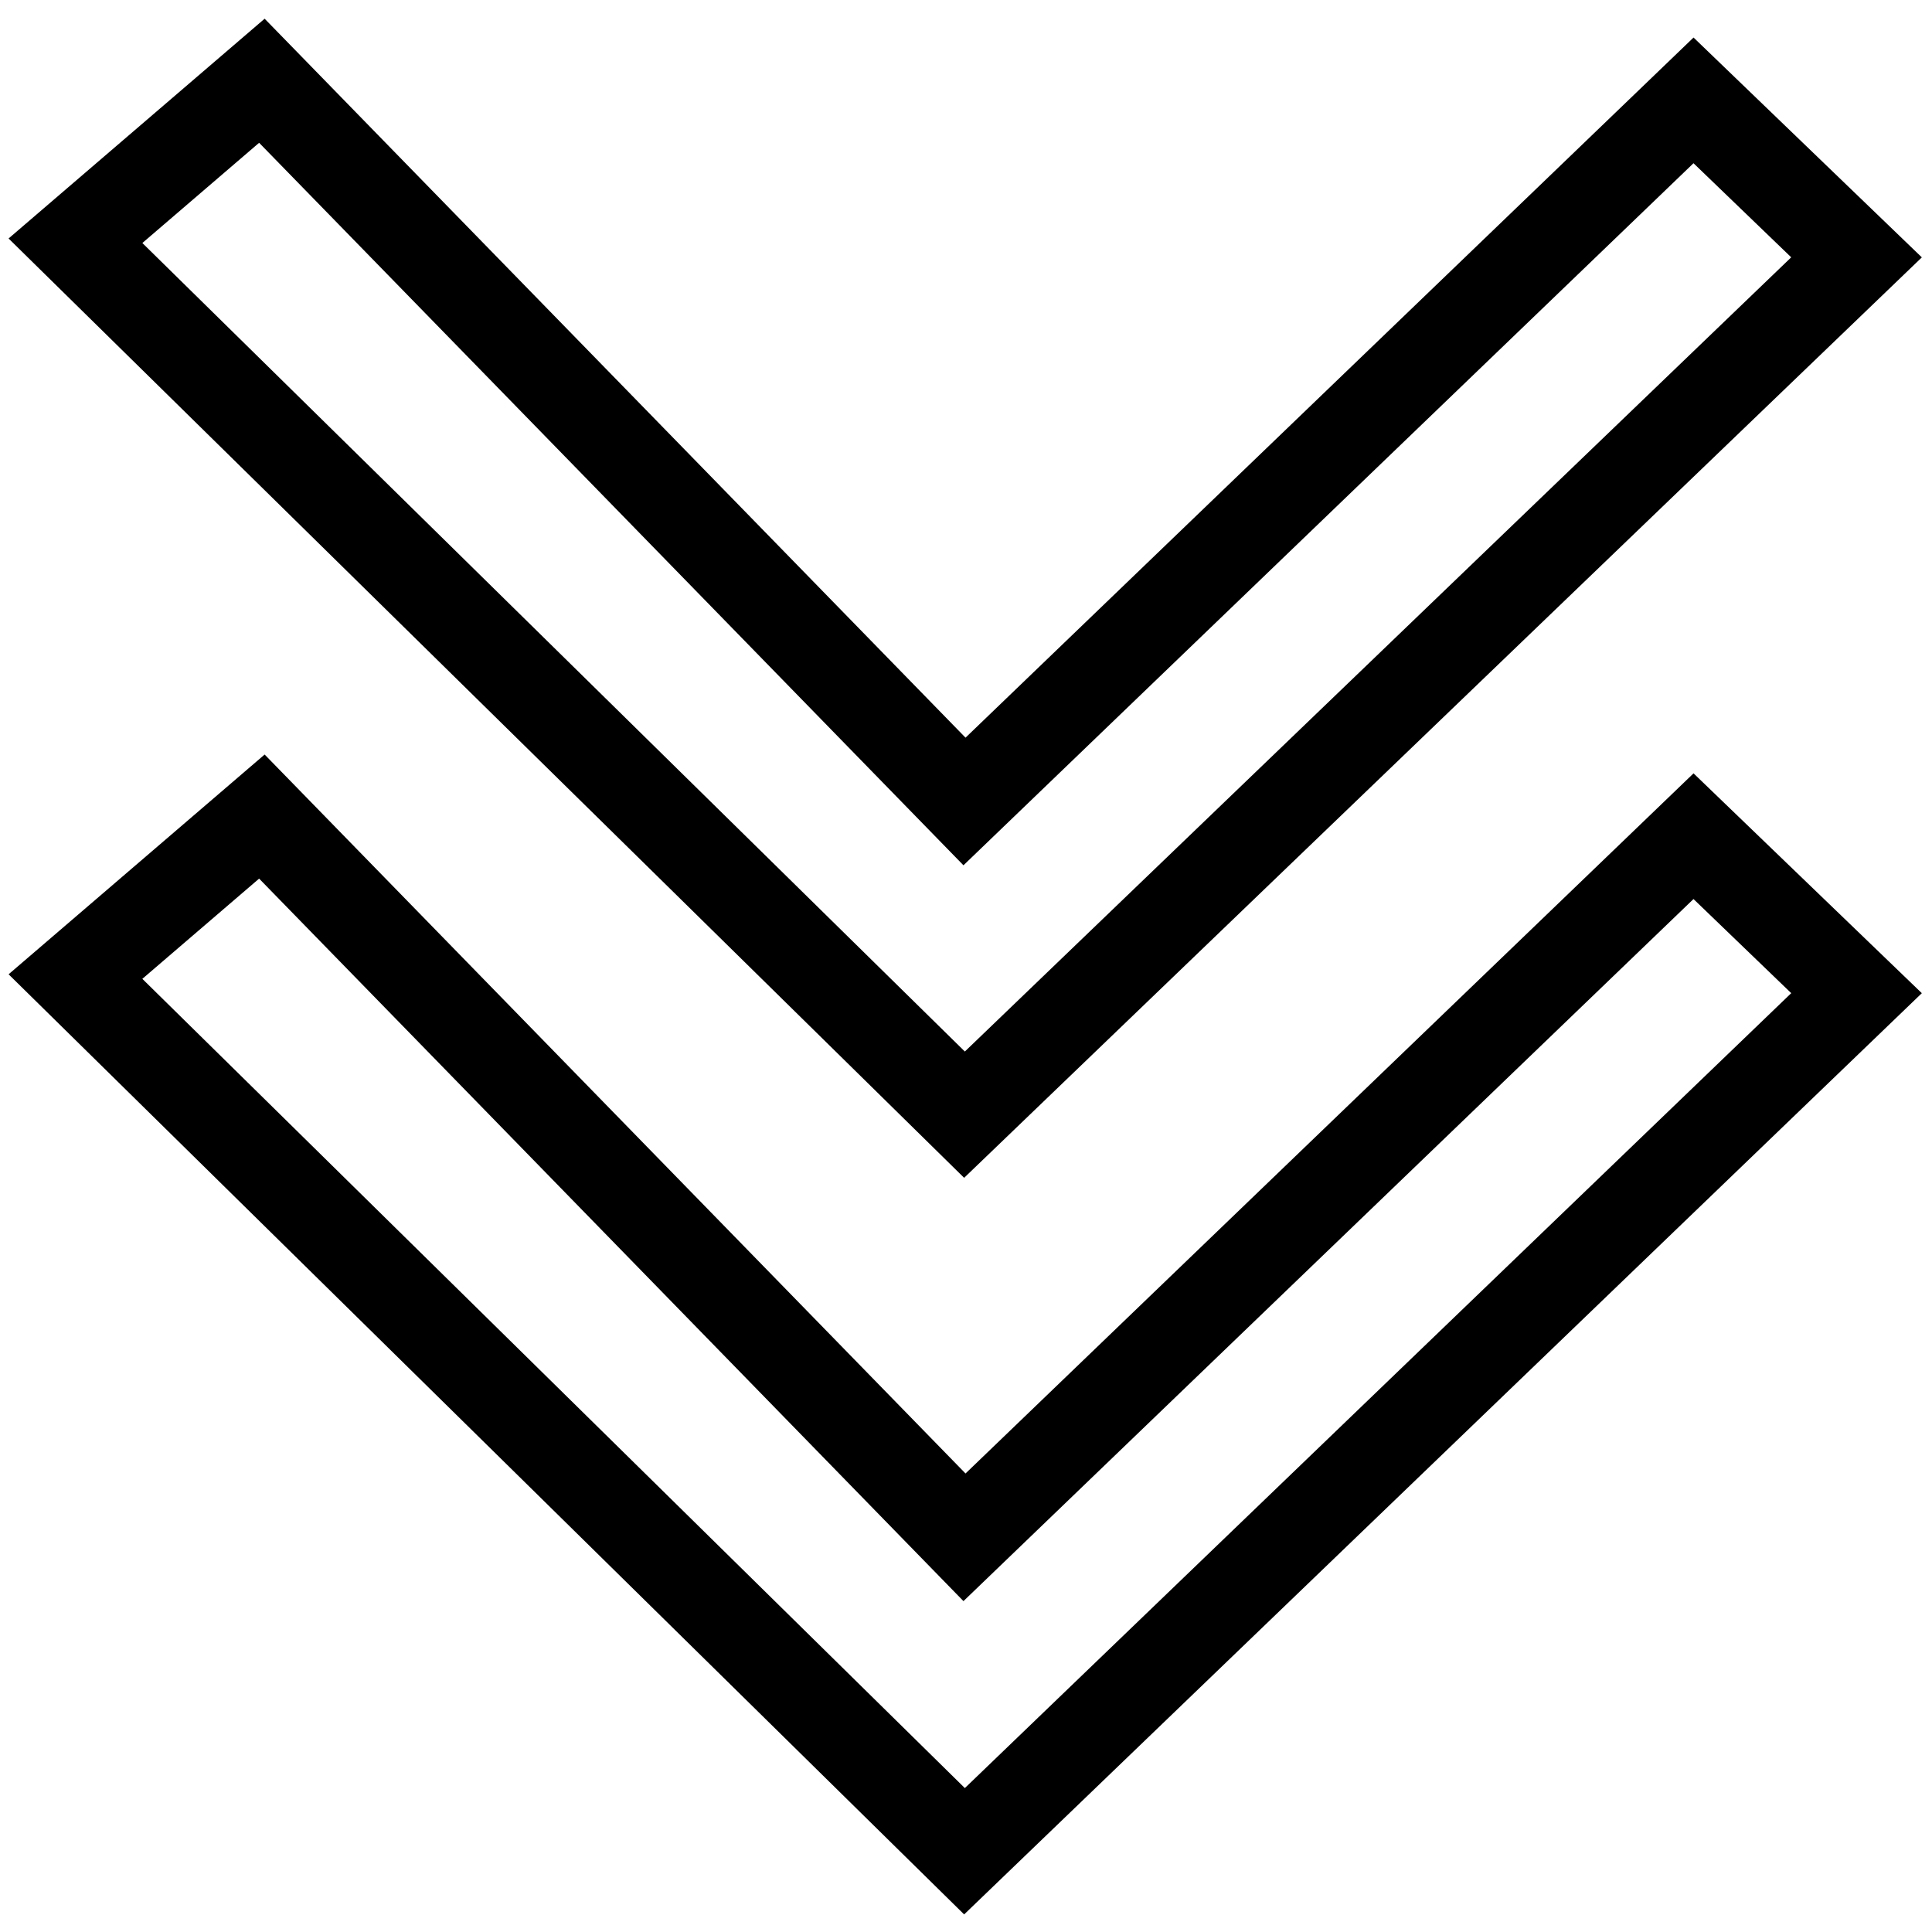
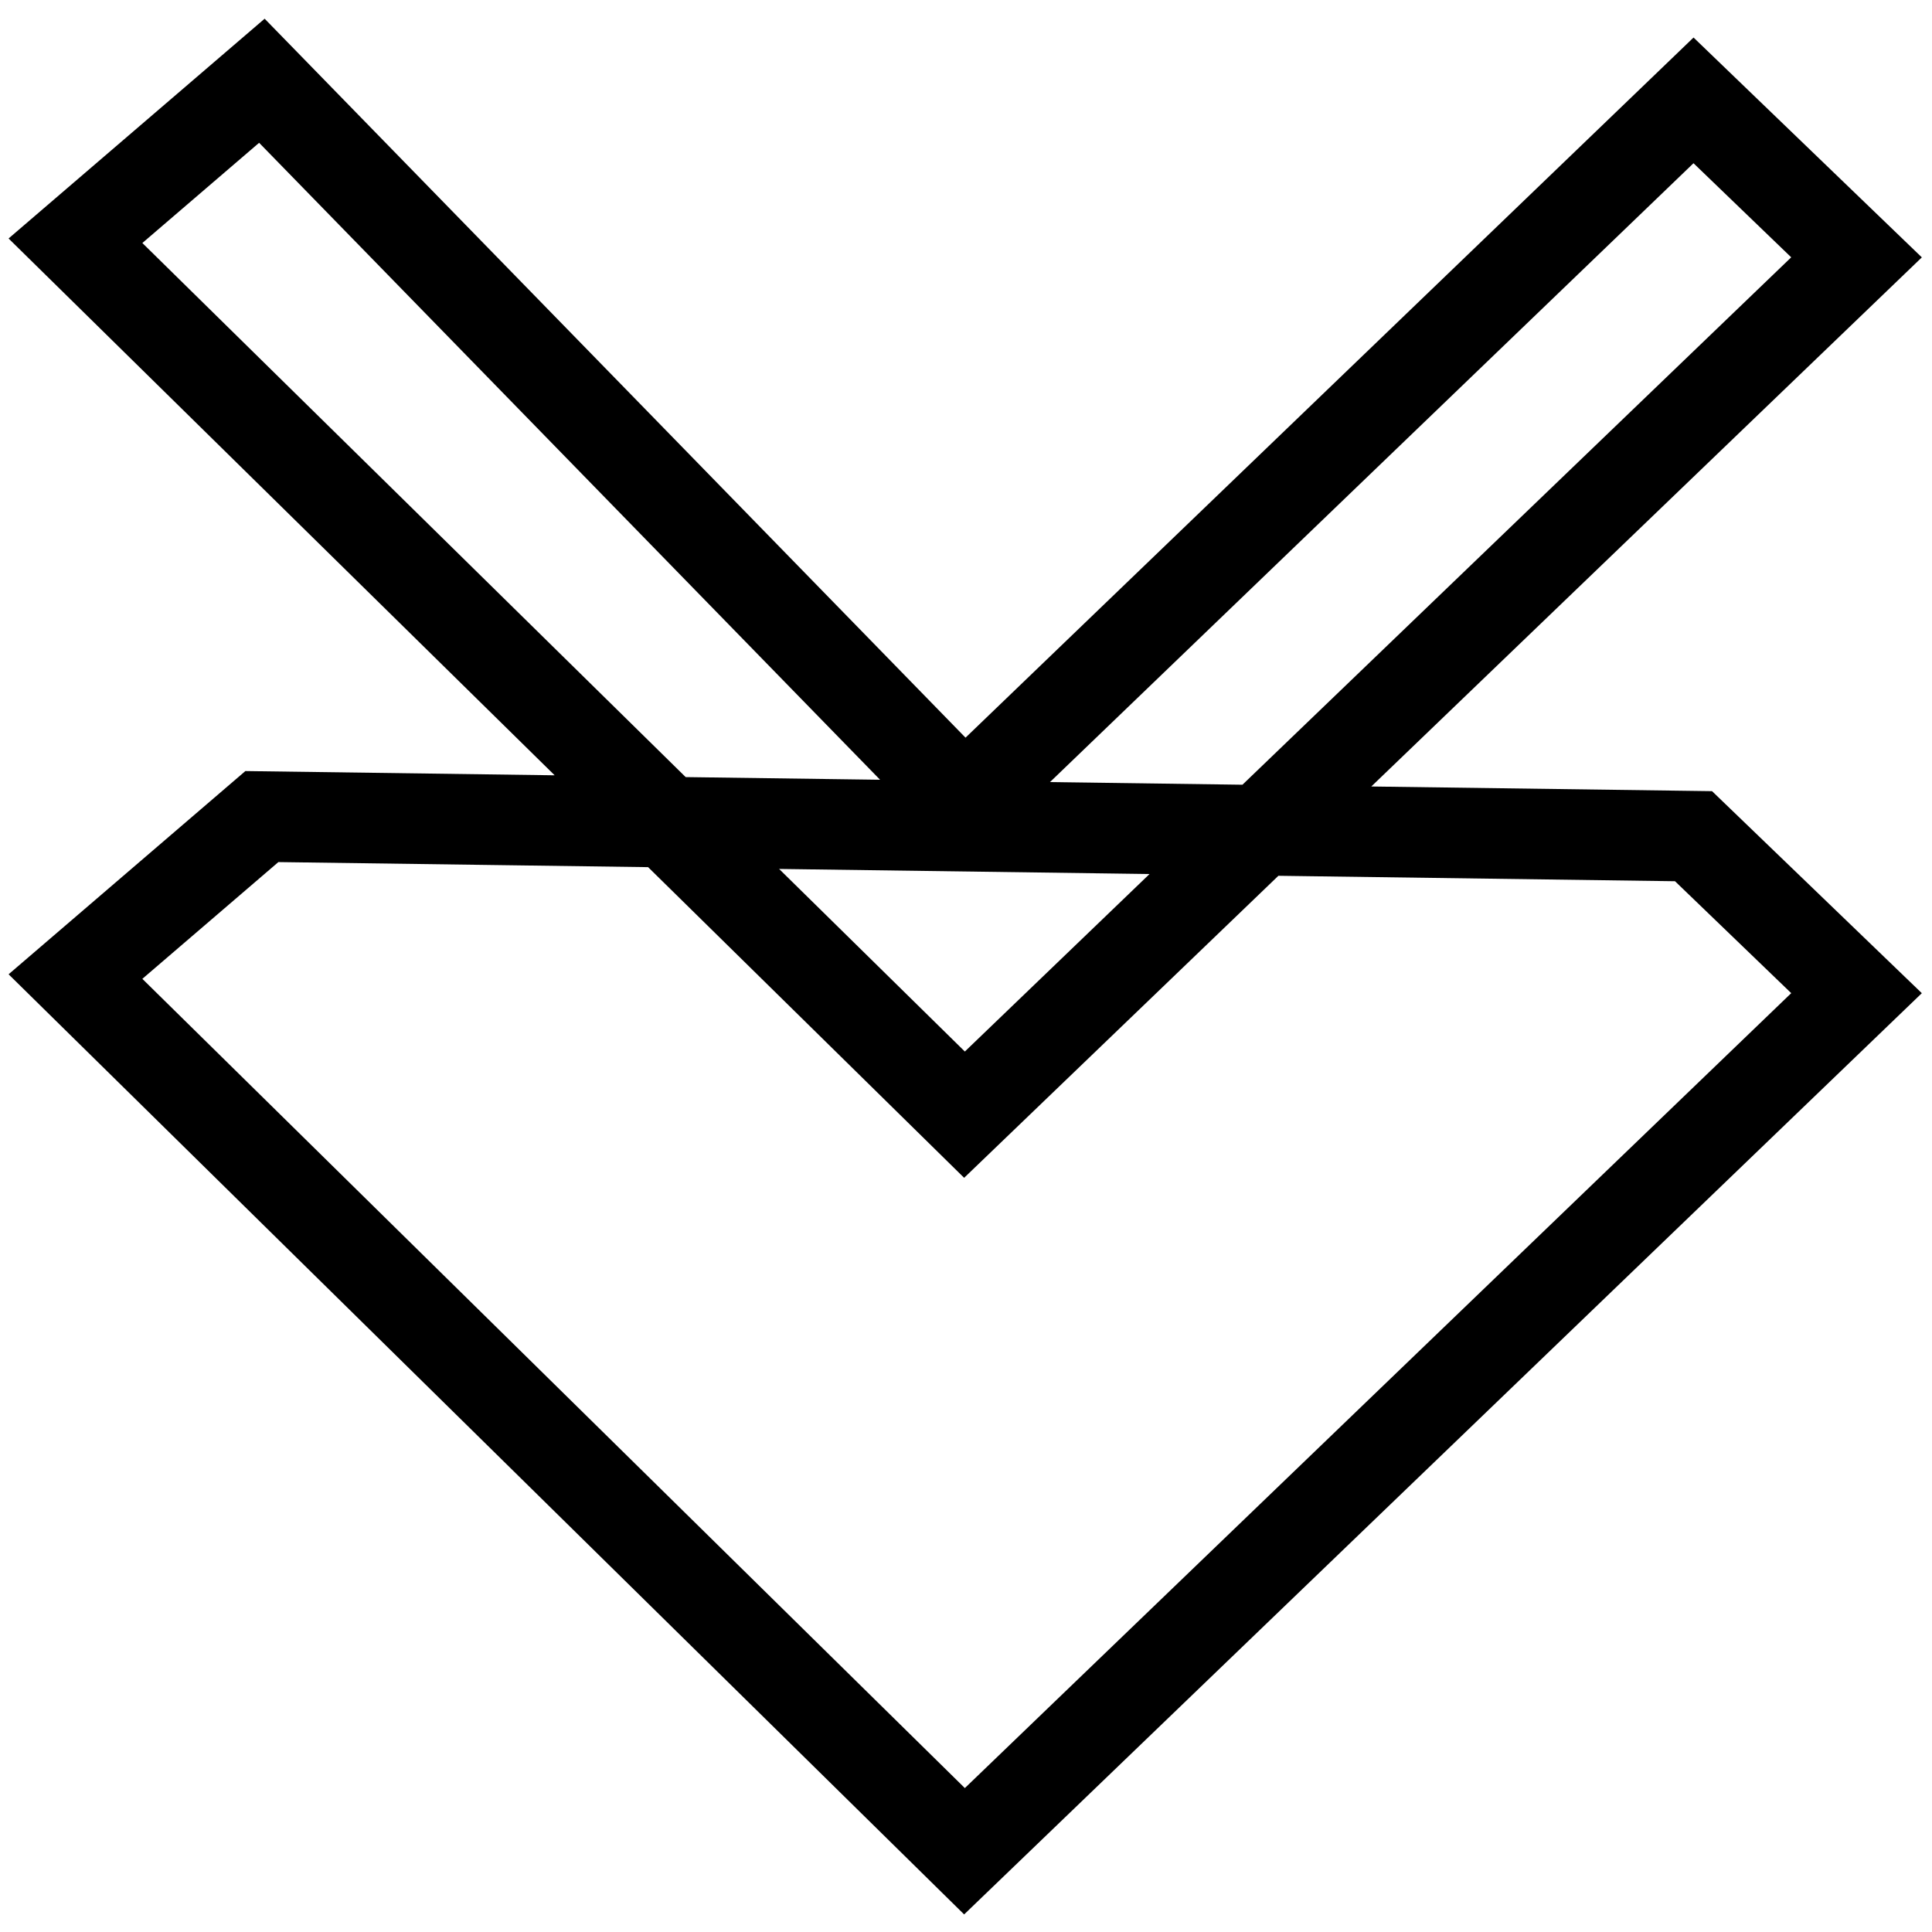
<svg xmlns="http://www.w3.org/2000/svg" version="1.1" x="0px" y="0px" viewBox="0 0 256 256" enable-background="new 0 0 256 256" xml:space="preserve">
  <g>
-     <path stroke-width="12" fill-opacity="0" stroke="#000000" d="M224.4,13.3L246,34.1L127.8,147.7L10,31.9l24.7-21.2l93.1,95.5L224.4,13.3z M224.4,110.8l21.6,20.8 L127.8,245.3L10,129.4l24.7-21.2l93.1,95.5L224.4,110.8z" />
+     <path stroke-width="12" fill-opacity="0" stroke="#000000" d="M224.4,13.3L246,34.1L127.8,147.7L10,31.9l24.7-21.2l93.1,95.5L224.4,13.3z M224.4,110.8l21.6,20.8 L127.8,245.3L10,129.4l24.7-21.2L224.4,110.8z" />
  </g>
</svg>